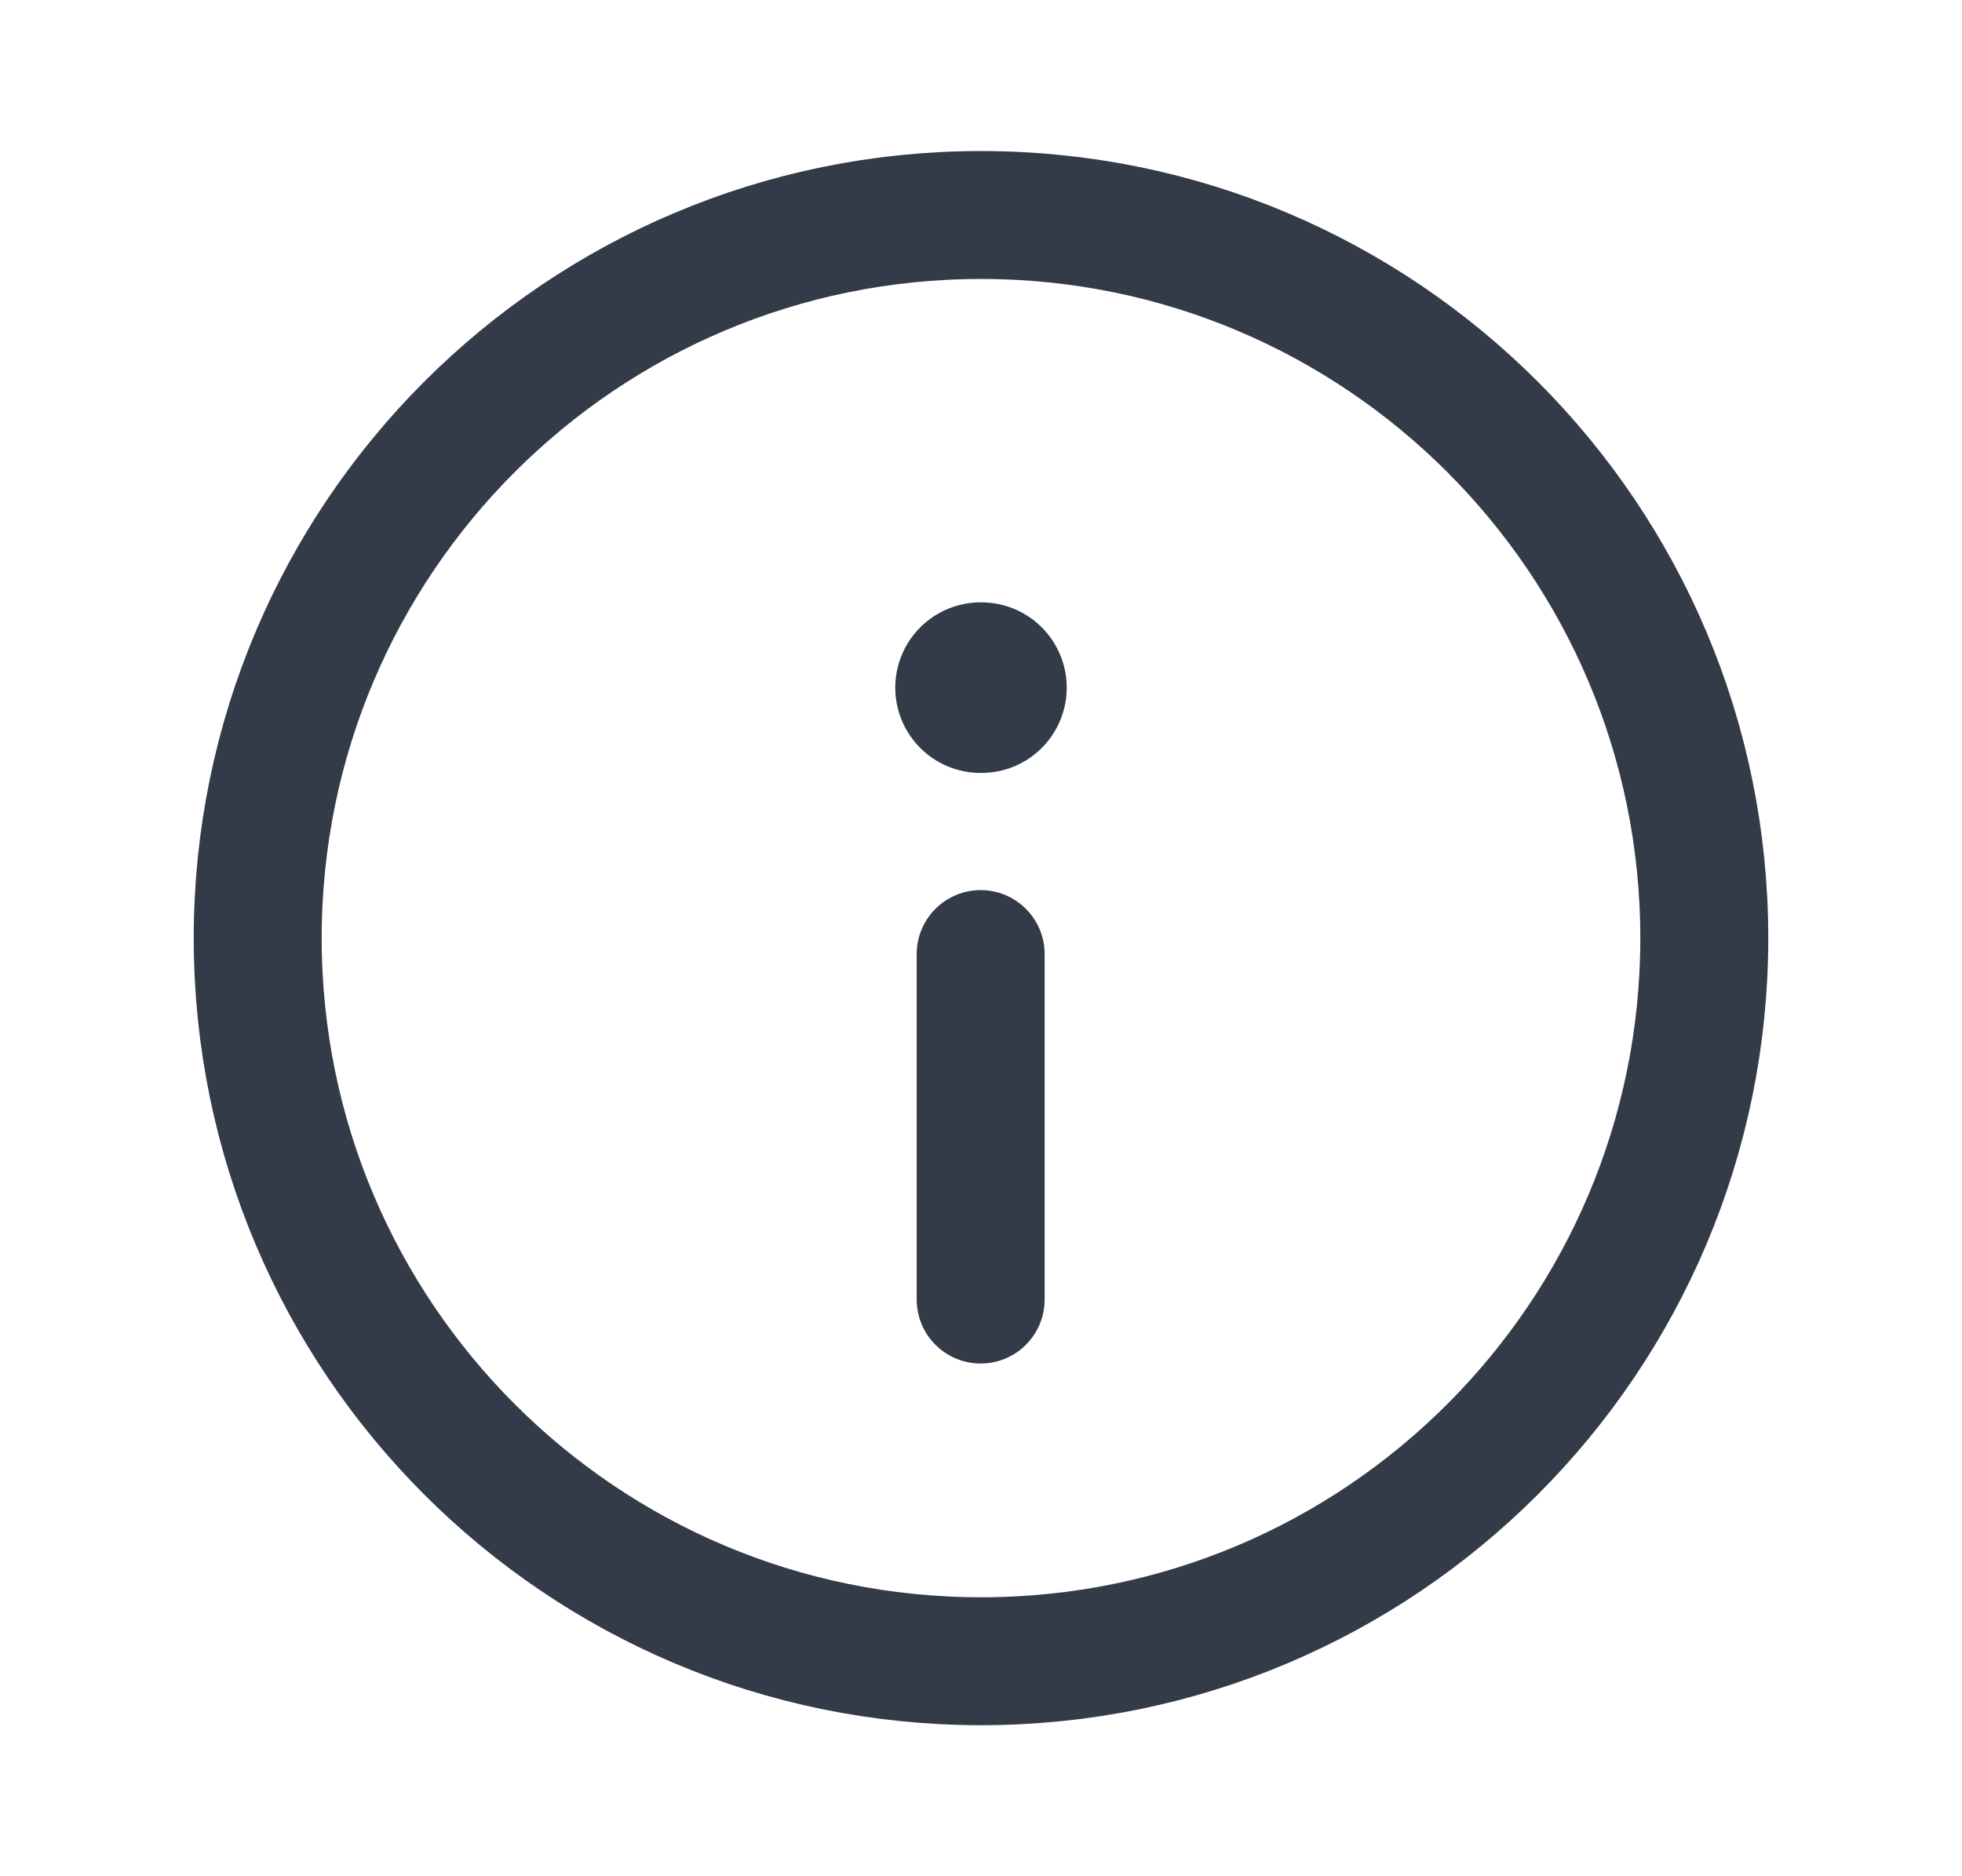
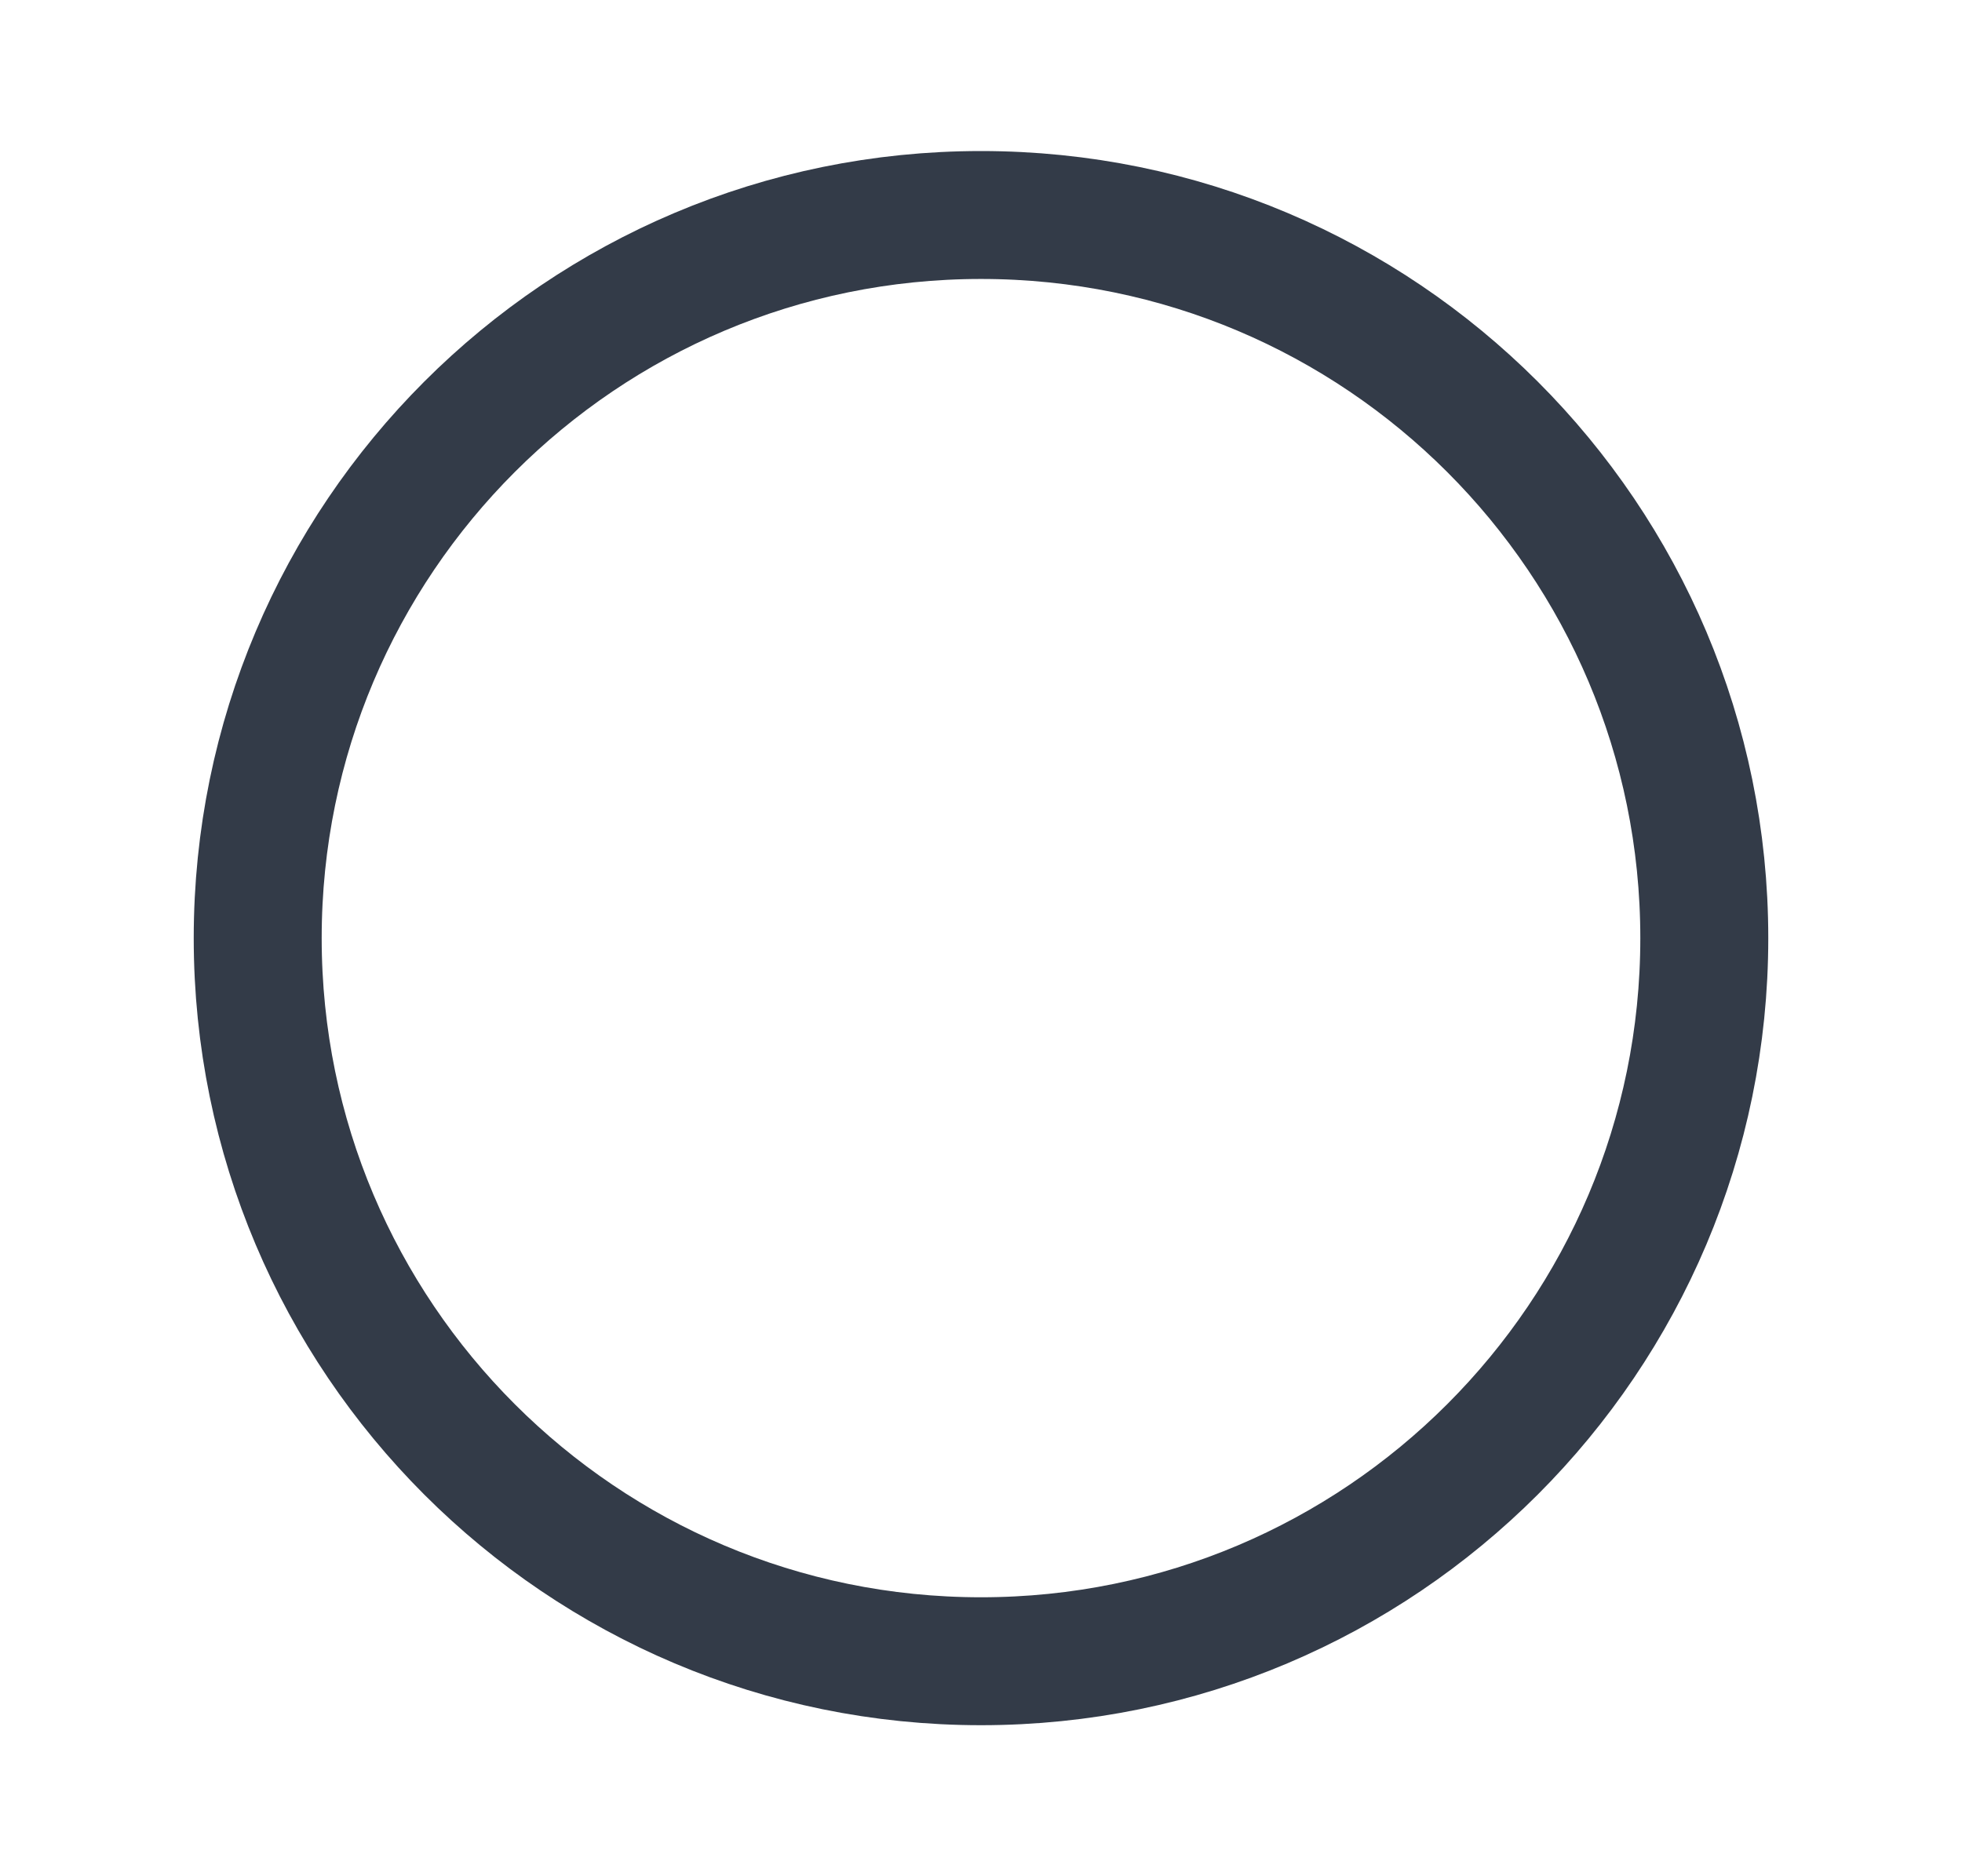
<svg xmlns="http://www.w3.org/2000/svg" width="23" height="22" viewBox="0 0 23 22" fill="none">
  <path fill-rule="evenodd" clip-rule="evenodd" d="M11.5 2.521C16.183 2.521 19.979 6.317 19.979 11C19.979 15.682 16.183 19.479 11.5 19.479C6.817 19.479 3.021 15.682 3.021 11C3.021 6.317 6.817 2.521 11.5 2.521Z" stroke="#333B48" stroke-width="1.5" stroke-linecap="round" stroke-linejoin="round" />
-   <path d="M11.496 11.187V15.238" stroke="#333B48" stroke-width="1.5" stroke-linecap="round" stroke-linejoin="round" />
-   <path d="M11.495 8.063H11.505" stroke="#333B48" stroke-width="2" stroke-linecap="round" stroke-linejoin="round" />
</svg>